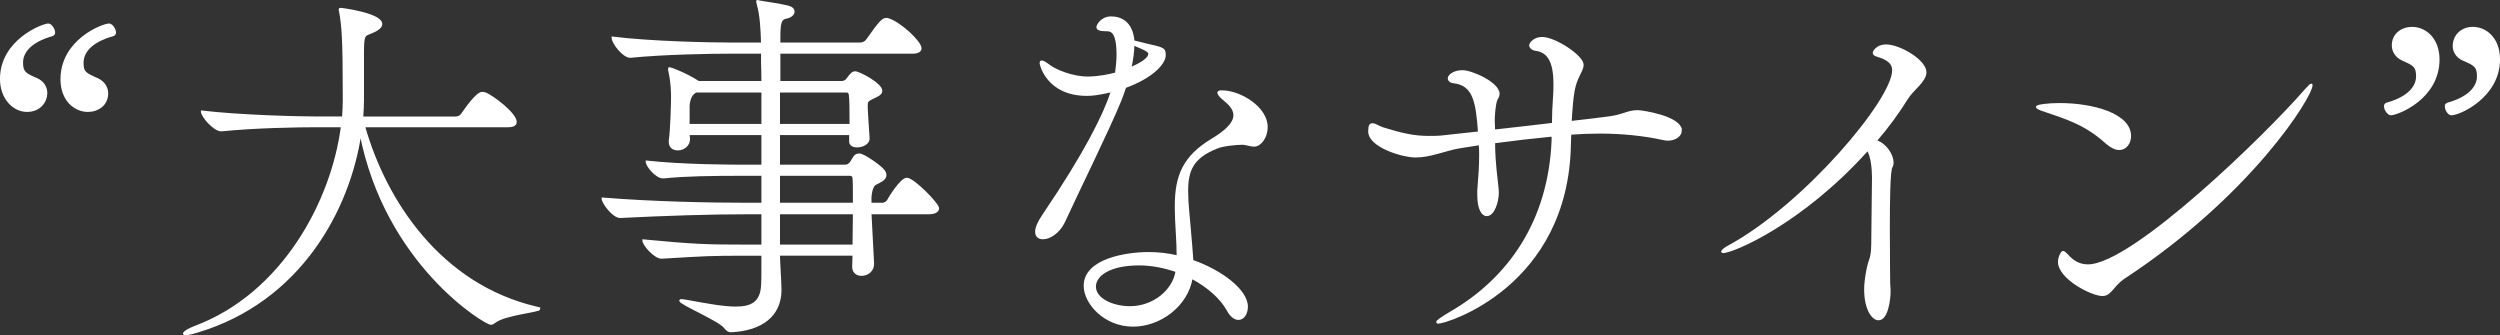
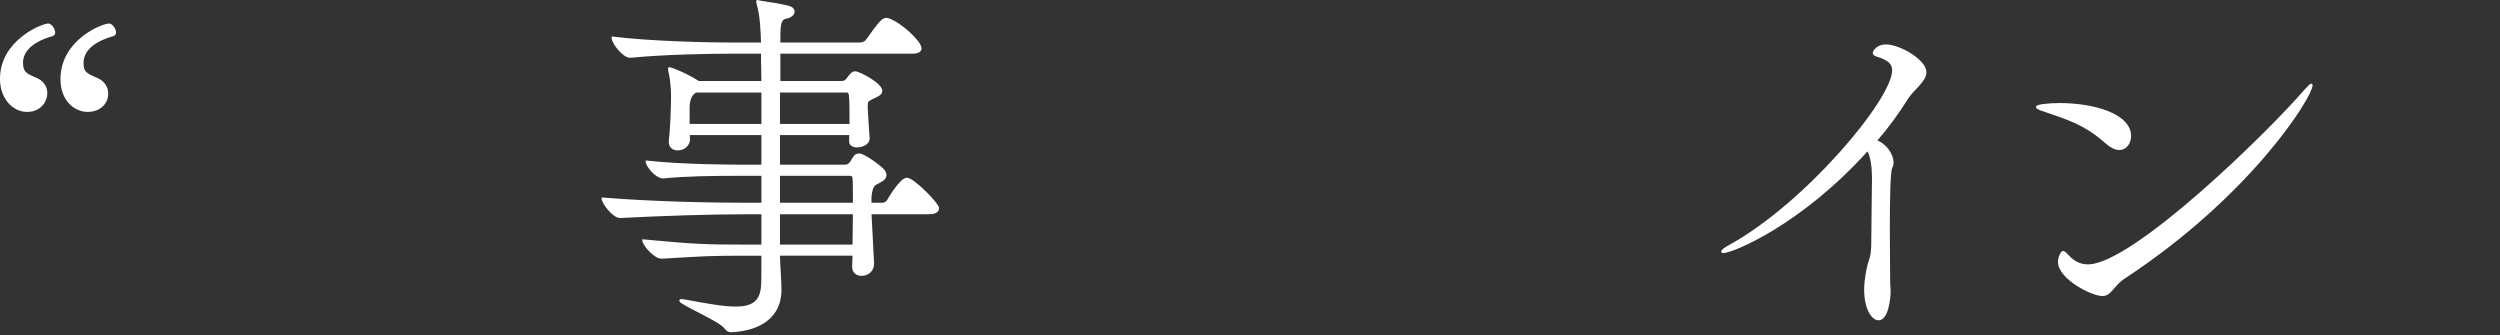
<svg xmlns="http://www.w3.org/2000/svg" id="_レイヤー_2" viewBox="0 0 602.52 80.79">
  <rect x="0" y="0" width="602.52" height="80.79" fill="#333333" stroke="none" />
  <defs>
    <style>.cls-1{fill:#fff;stroke:#fff;stroke-miterlimit:10;stroke-width:.43px;}</style>
  </defs>
  <g id="_レイヤー_1-2">
    <path class="cls-1" d="M6.51,26.76c-3.33,0-6.3-3.15-6.3-7.74C.21,9.75,10.29,5.88,11.64,5.88c.63,0,1.44,1.17,1.44,1.98,0,.27-.18.54-.45.63-5.76,1.62-7.29,4.41-7.29,6.57,0,2.34.72,2.79,3.51,3.96,1.62.72,2.34,2.07,2.34,3.42,0,1.98-1.53,4.32-4.68,4.32ZM21.18,26.76c-3.15,0-6.39-2.61-6.39-7.65,0-9.45,9.99-13.23,11.52-13.23.63,0,1.44,1.17,1.44,1.98,0,.27-.18.54-.45.63-5.85,1.62-7.38,4.41-7.38,6.66s.63,2.61,3.51,3.87c1.62.72,2.43,2.07,2.43,3.51,0,2.7-2.25,4.23-4.68,4.23Z" />
-     <path class="cls-1" d="M129.99,74.46c0,.63-8.28,1.26-10.71,3.15-.36.27-.63.45-.99.45-1.35,0-25.29-14.4-31.41-45.9-2.7,18.36-14.58,40.41-39.33,47.79-1.44.45-2.34.63-2.79.63-.27,0-.45-.09-.45-.18,0-.36,1.17-1.08,2.61-1.62,21.24-7.92,33.12-30.24,35.46-48.33h-5.94c-4.95,0-15.12.18-23.04.99h-.09c-1.71,0-4.68-3.42-4.68-4.59,9.09,1.08,23.04,1.44,28.17,1.44h5.85c.09-1.44.18-2.79.18-4.14,0-15.3-.27-17.82-.9-21.42-.09-.27-.09-.36-.09-.45q0-.18.18-.18c.45,0,9.9,1.26,9.9,3.69,0,.81-1.08,1.53-2.43,2.07-1.8.72-1.98.36-1.98,5.58v10.71c0,1.35-.09,2.7-.18,4.14h22.59c.54,0,1.17-.36,1.44-.81.81-1.17,3.51-5.13,4.86-5.13.27,0,.45.09.63.09,1.8.63,7.47,4.95,7.47,6.93,0,.54-.36,1.08-1.89,1.08h-34.65c5.04,17.82,18.18,38.16,41.49,43.65.54.09.72.18.72.36Z" />
    <path class="cls-1" d="M209.82,51.42l.63,12.15c0,1.53-1.17,2.7-2.88,2.7-.99,0-1.98-.63-1.98-1.98v-.18c0-.63.09-1.53.09-2.7h-17.91v.27c0,1.35.36,6.3.36,8.37-.09,6.03-4.59,9.45-11.88,9.81-.81,0-1.08-.36-1.62-.99-1.35-1.71-10.71-5.67-10.71-6.39,0-.09.09-.18.36-.18s.63.09,1.26.18c4.86.9,8.82,1.62,11.79,1.62,3.87,0,6.03-1.26,6.3-5.13.09-.72.09-3.51.09-7.56h-3.78c-8.82,0-9.9.09-20.43.72h-.09c-1.62,0-4.41-3.15-4.41-4.23,12.15,1.17,15.48,1.26,24.03,1.26h4.68v-7.74h-3.33c-9.18,0-20.25.36-30.87.9h-.09c-1.62,0-4.23-3.42-4.23-4.5,12.24.99,25.92,1.26,34.92,1.26h3.6v-6.93h-3.78c-8.91,0-14.67.09-19.98.63h-.18c-1.62,0-3.96-2.79-3.96-3.87,8.82.99,21.24.99,23.22.99h4.68v-7.56h-17.73c0,.45.09.81.09,1.08v.18c0,1.26-1.17,2.43-2.7,2.43-1.08,0-1.98-.54-1.98-1.8v-.45c.36-2.16.54-8.91.54-10.17,0-1.17,0-3.51-.63-6.39-.09-.27-.09-.45-.09-.63,0-.09,0-.18.09-.18.54,0,4.41,1.62,6.75,3.15l.27.18h15.39c0-2.52-.09-4.14-.09-4.68v-2.34h-7.38c-5.04,0-16.11.18-24.3.99h-.09c-1.62,0-4.23-3.33-4.23-4.59v-.09c9.36,1.17,23.76,1.44,28.98,1.44h7.02c-.09-3.24-.27-6.84-.99-9.27-.09-.45-.18-.72-.18-.81s0-.18.09-.18.36.09.81.18c1.44.27,4.41.63,6.57,1.17.99.27,1.35.72,1.35,1.26,0,.63-.72,1.26-1.71,1.44-1.53.27-1.71,1.35-1.71,5.13v1.08h19.44c.63,0,1.35-.36,1.62-.81,3.06-4.32,3.78-5.13,4.68-5.13.18,0,.36,0,.54.09,2.97.99,7.74,5.49,7.74,7.02,0,.54-.45,1.08-1.98,1.08h-32.04v7.02h14.85c.54,0,1.08-.18,1.35-.54,1.17-1.62,1.53-1.8,2.07-1.8.9,0,6.3,2.79,6.3,4.5,0,.9-1.35,1.35-2.07,1.71-1.26.63-1.44.81-1.44,1.71v.9c0,.72.36,5.58.45,7.11v.09c0,1.17-1.53,1.89-2.79,1.89-.9,0-1.71-.36-1.71-1.17v-1.8h-17.1v7.56h15.93c.45,0,.81-.18,1.17-.54.54-.63.9-1.62,1.35-1.89.18-.18.54-.27.9-.27,1.08,0,5.22,2.97,5.85,3.87.36.45.45.81.45,1.17,0,1.08-1.53,1.62-2.34,2.07q-.99.45-1.26,3.06v1.71h2.97c.18,0,.9-.27,1.17-.72.27-.54,3.15-5.31,4.59-5.31,1.62,0,7.56,6.12,7.56,7.11,0,.63-.54,1.26-2.25,1.26h-14.04ZM183.72,22.08h-16.02l-.36.27q-1.17.81-1.35,3.15v4.59h17.73v-8.01ZM187.77,22.08v8.01h17.19c0-2.97,0-6.3-.18-7.38,0-.09-.27-.63-.63-.63h-16.38ZM187.77,42.15v6.93h18c0-2.97,0-5.4-.09-6.12,0-.09,0-.81-.9-.81h-17.01ZM187.77,51.42v7.74h17.91c0-2.34.09-5.13.09-7.74h-18Z" />
-     <path class="cls-1" d="M276.06,10.65c4.5.99,4.68,1.08,4.68,2.7s-2.43,5.04-9.54,7.65c-.36,1.08-.72,2.16-1.17,3.24-2.61,6.48-10.71,22.95-13.59,29.25-1.26,2.61-3.51,3.96-5.04,3.96-.99,0-1.71-.45-1.71-1.62,0-.9.54-2.25,1.71-3.96,10.17-15.03,14.67-24.12,16.56-29.88-3.51.81-4.86.9-6.03.9-9.45,0-11.16-7.29-11.16-7.65,0-.27.09-.45.27-.45.54,0,1.53.81,1.8.99,1.53,1.17,5.58,2.88,9.27,2.88,2.52,0,5.22-.54,6.84-.99.18-1.53.36-3.06.36-4.41,0-5.85-1.62-5.94-2.61-5.94-1.44,0-2.25-.18-2.25-.81,0-.36.99-2.34,3.33-2.34,5.13,0,5.4,5.22,5.4,5.76l2.88.72ZM299.28,34.68c-1.08,0-4.41.27-5.94.9-5.94,2.34-7.2,5.49-7.2,10.44,0,1.53.09,3.15.27,5.04,0,0,.72,7.74.99,11.79,6.75,2.34,13.14,7.02,13.14,11.07,0,1.71-.9,2.97-2.07,2.97-.81,0-1.8-.63-2.61-2.16-1.53-2.79-4.68-5.67-8.64-7.74-1.08,6.66-7.65,11.52-14.13,11.52-6.93,0-11.7-5.49-11.7-9.63,0-6.39,10.17-7.92,15.39-7.92,2.43,0,4.77.27,7.02.81,0-3.96-.45-8.1-.45-11.61v-.54c0-7.29,1.98-11.88,8.64-15.93,3.33-1.98,5.49-3.96,5.49-5.94,0-.81-.36-1.62-1.08-2.43-.54-.63-1.71-1.53-1.98-1.8-.54-.54-.81-.9-.81-1.17s.27-.36.9-.36c4.32,0,10.8,3.87,10.8,8.64,0,2.43-1.53,4.5-3.06,4.5-.81,0-1.71-.36-2.61-.45h-.36ZM274.53,63.75c-7.29,0-10.62,2.7-10.62,5.31,0,3.15,4.5,4.95,8.37,4.95,5.85,0,10.53-4.05,11.25-8.64-2.88-.99-5.94-1.62-9-1.62ZM272.46,16.41c2.34-.99,4.5-2.25,4.5-3.42,0-.54-.45-.9-3.78-2.25,0,1.62-.27,3.6-.72,5.67Z" />
-     <path class="cls-1" d="M405.12,31.44c0,1.26-1.35,2.25-3.24,2.25-.36,0-.72-.09-1.17-.18-4.59-.99-9.72-1.53-15.21-1.53-2.25,0-4.59.09-7.02.27,0,.72-.09,1.53-.09,2.43-.54,34.2-29.79,43.11-31.77,43.11-.18,0-.27-.09-.27-.18,0-.18.81-.9,3.15-2.25,14.22-8.19,23.85-22.05,24.66-41.49v-1.17c-4.68.45-9.36.99-14.04,1.62,0,2.25.09,4.68.72,9.99.09.9.18,1.53.18,2.07,0,2.16-.99,5.49-2.7,5.49-1.08,0-2.07-1.53-2.07-4.86v-1.08c.27-3.51.45-5.85.45-8.37,0-.9,0-1.8-.09-2.79l-5.13.81c-3.33.63-6.84,2.16-10.26,2.16s-11.25-2.52-11.25-6.03v-.18c0-1.26.27-1.62.81-1.62.63,0,1.62.72,2.52.99,4.41,1.35,7.29,2.07,11.07,2.07,1.17,0,2.43,0,3.78-.18,2.7-.27,5.49-.63,8.28-.9-.54-7.29-1.17-11.61-6.3-12.06-.54-.09-.99-.45-.99-.99s1.08-1.71,3.33-1.71,8.73,2.88,8.73,5.49c0,.63-.36,1.08-.54,1.44-.45,1.08-.63,4.05-.63,4.95s.09,1.71.09,2.43c4.86-.54,9.63-1.08,14.13-1.62,0-2.07.09-4.05.27-6.66.09-1.08.09-1.98.09-2.88,0-6.03-1.8-7.92-4.68-8.28-.54-.09-1.17-.54-1.17-1.08s1.08-1.8,2.88-1.8c3.15,0,9.81,4.41,9.81,6.48,0,.9-.54,1.71-.9,2.52-1.17,2.43-1.53,3.78-1.98,11.25,3.24-.36,6.3-.72,9-1.08,3.69-.45,4.68-1.53,7.11-1.53,1.17,0,10.44,1.44,10.44,4.68Z" />
    <path class="cls-1" d="M464.07,17.4c0,2.16-2.97,4.05-4.41,6.3-2.07,3.33-4.59,6.84-7.56,10.26,2.34.72,4.05,3.33,4.05,5.22,0,.45-.09.81-.27,1.08-.54.99-.63,8.01-.63,14.76s.09,13.23.09,13.5c.09.72.09,1.35.09,1.89,0,1.17-.45,6.57-2.7,6.57-1.44,0-3.24-2.52-3.24-7.2,0-1.26.18-2.7.45-4.23.63-3.6,1.17-2.7,1.26-6.66.09-6.39.09-10.8.18-16.11,0-2.34-.36-5.31-1.26-6.66-16.11,17.91-32.58,24.66-34.83,24.66-.18,0-.27-.09-.27-.18,0-.18.72-.81,1.62-1.26,18.36-9.99,39.6-35.28,39.6-42.39,0-1.71-1.17-2.7-3.87-3.51-.63-.18-.81-.45-.81-.72s.81-1.8,2.97-1.8c3.33,0,9.54,3.69,9.54,6.48Z" />
    <path class="cls-1" d="M513.39,32.79c0,1.71-1.08,3.15-2.61,3.15-.9,0-1.89-.45-3.06-1.44-5.13-4.68-9.81-6.03-15.93-8.1-.63-.27-.9-.45-.9-.63,0-.36,2.61-.72,5.49-.72,7.92,0,17.01,2.43,17.01,7.74ZM511.77,67.08c-1.17.81-1.89,1.71-2.52,2.43-.72.81-1.35,1.62-2.52,1.62-2.7,0-10.53-4.14-10.53-8.01,0-1.17.72-2.43.99-2.43s.54.27.99.72c1.35,1.53,2.88,2.52,5.04,2.52,10.8,0,43.38-31.77,52.29-42.12.9-.99,1.35-1.44,1.53-1.44.09,0,.09.09.09.18,0,2.61-14.49,26.28-45.36,46.53Z" />
-     <path class="cls-1" d="M574.77,25.59c0-.27.18-.54.45-.63,5.76-1.62,7.29-4.41,7.29-6.57,0-2.43-.81-2.79-3.42-3.96-1.62-.72-2.43-2.07-2.43-3.51,0-2.7,2.25-4.23,4.68-4.23,3.15,0,6.39,2.61,6.39,7.65,0,9.45-9.99,13.23-11.52,13.23-.63,0-1.44-1.17-1.44-1.98ZM589.44,25.68c0-.36.18-.63.45-.72,5.76-1.62,7.29-4.41,7.29-6.57,0-2.34-.72-2.79-3.51-3.96-1.62-.72-2.34-2.07-2.34-3.42,0-1.98,1.53-4.32,4.68-4.32,2.88,0,6.3,2.34,6.3,7.65,0,8.91-9.45,13.23-11.52,13.23-.63,0-1.35-1.08-1.35-1.89Z" />
  </g>
</svg>